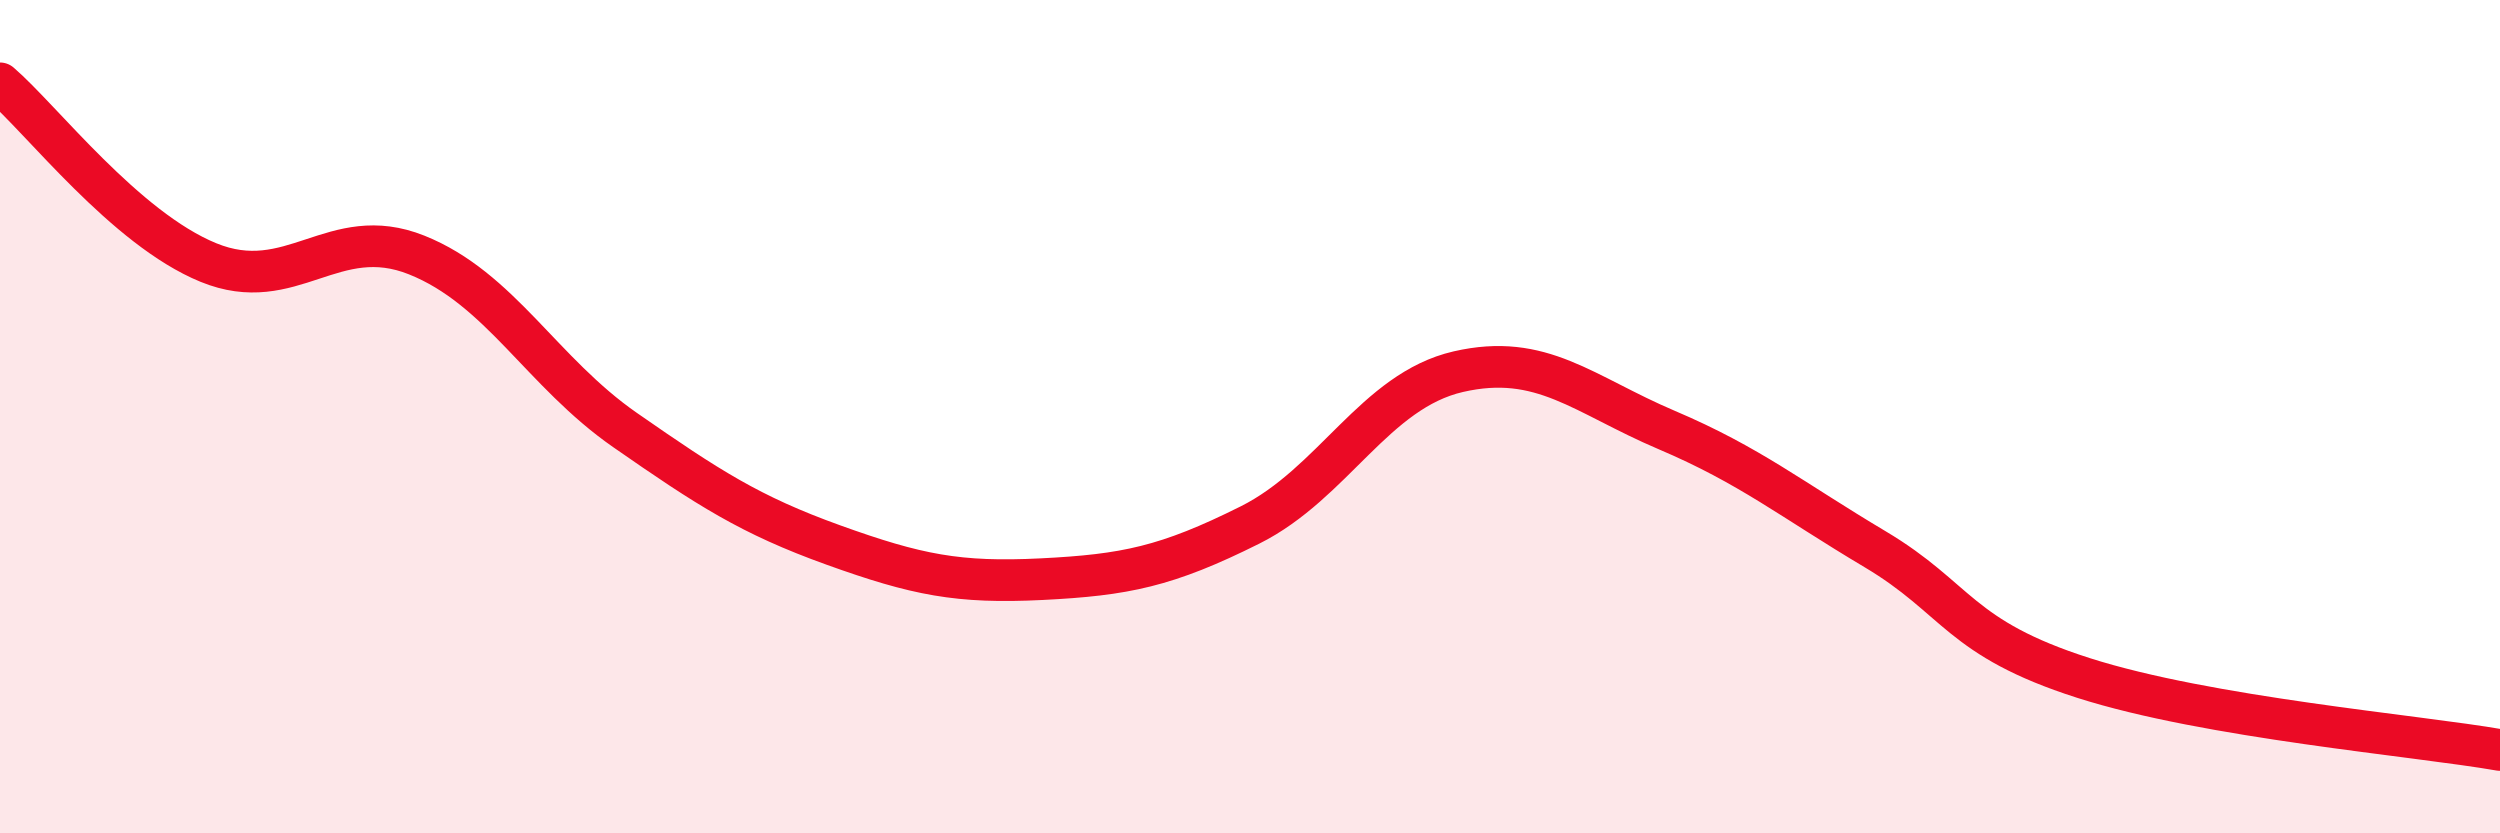
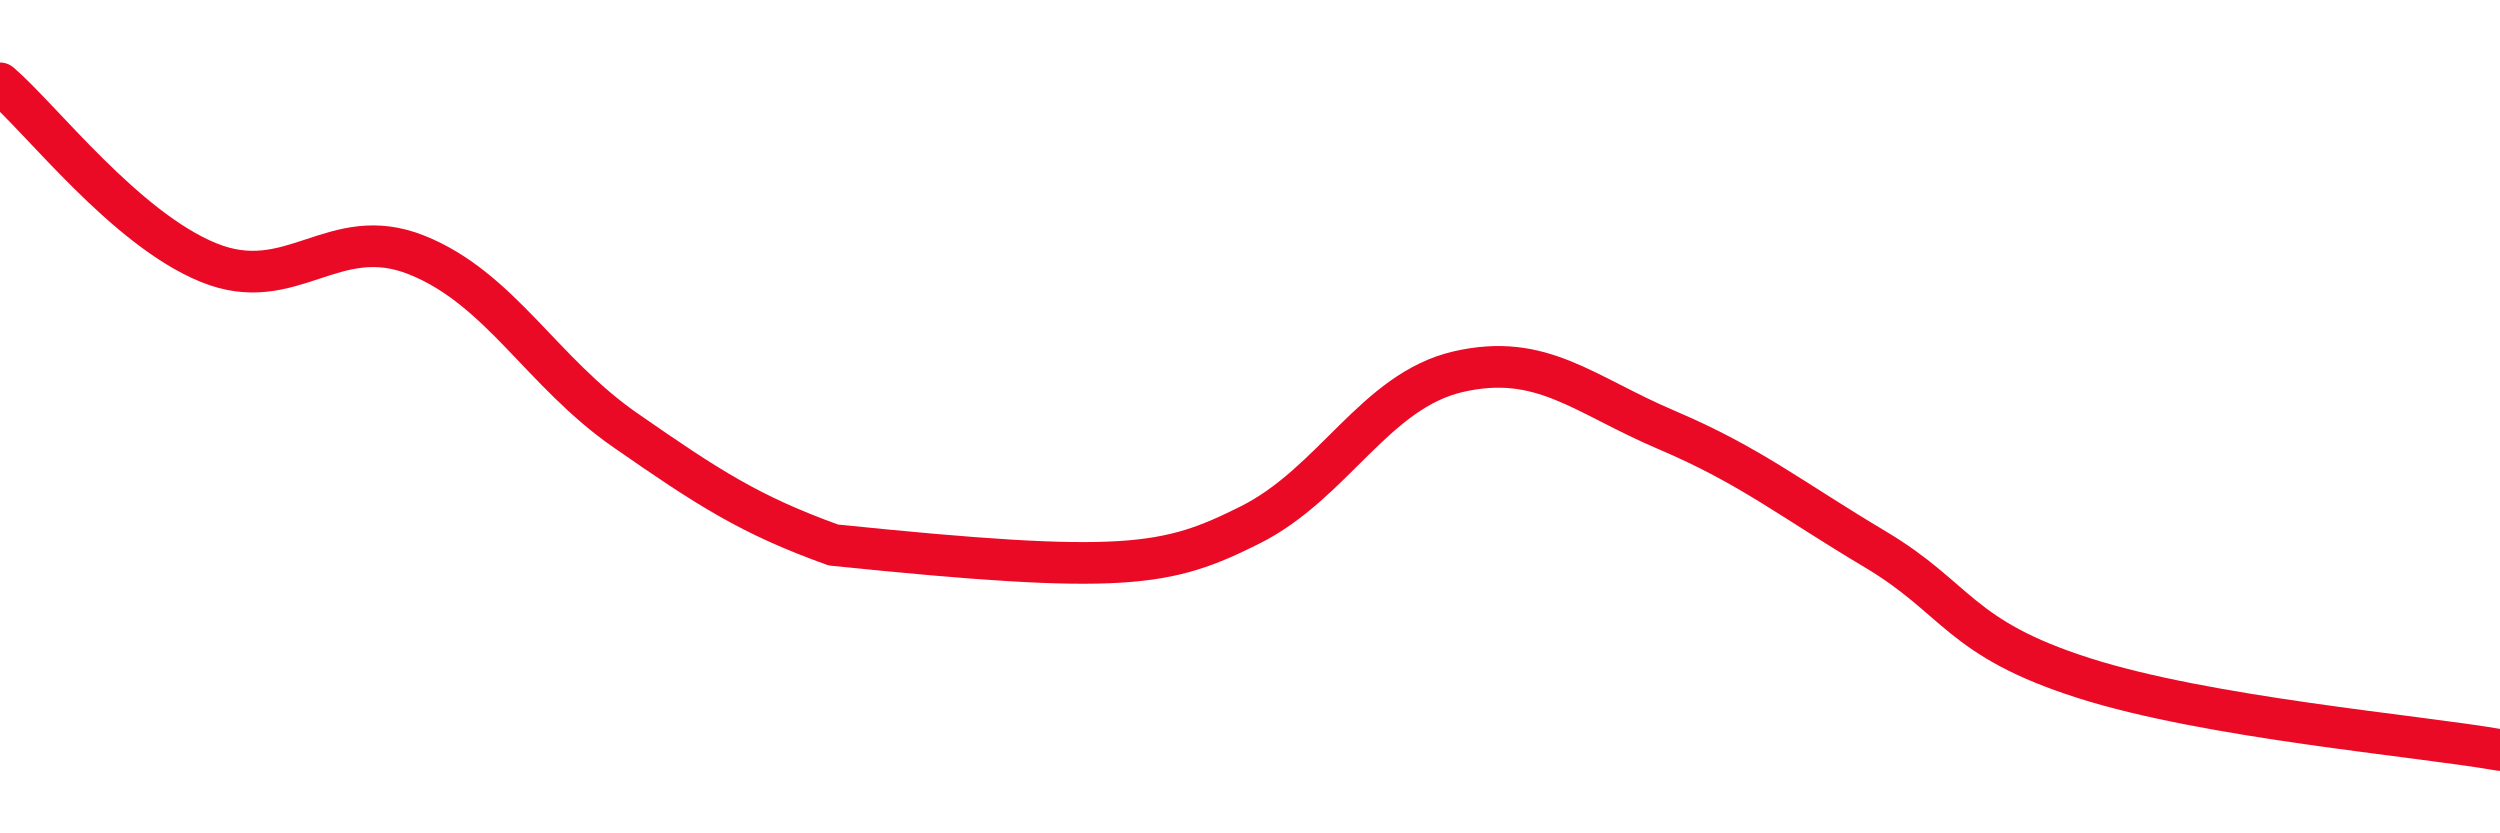
<svg xmlns="http://www.w3.org/2000/svg" width="60" height="20" viewBox="0 0 60 20">
-   <path d="M 0,2 C 1,2.86 3,5.48 5,6.3 C 7,7.12 8,5.32 10,6.12 C 12,6.92 13,8.93 15,10.32 C 17,11.71 18,12.36 20,13.08 C 22,13.8 23,14 25,13.9 C 27,13.8 28,13.6 30,12.6 C 32,11.6 33,9.38 35,8.92 C 37,8.46 38,9.47 40,10.32 C 42,11.17 43,11.99 45,13.18 C 47,14.37 47,15.31 50,16.27 C 53,17.23 58,17.65 60,18L60 20L0 20Z" fill="#EB0A25" opacity="0.1" stroke-linecap="round" stroke-linejoin="round" />
-   <path d="M 0,2 C 1,2.86 3,5.48 5,6.3 C 7,7.12 8,5.32 10,6.12 C 12,6.92 13,8.93 15,10.32 C 17,11.71 18,12.36 20,13.08 C 22,13.8 23,14 25,13.9 C 27,13.8 28,13.6 30,12.6 C 32,11.6 33,9.38 35,8.92 C 37,8.46 38,9.47 40,10.32 C 42,11.17 43,11.99 45,13.18 C 47,14.37 47,15.31 50,16.27 C 53,17.23 58,17.65 60,18" stroke="#EB0A25" stroke-width="1" fill="none" stroke-linecap="round" stroke-linejoin="round" />
+   <path d="M 0,2 C 1,2.86 3,5.48 5,6.3 C 7,7.12 8,5.32 10,6.12 C 12,6.92 13,8.93 15,10.32 C 17,11.71 18,12.36 20,13.08 C 27,13.8 28,13.6 30,12.6 C 32,11.6 33,9.38 35,8.92 C 37,8.46 38,9.47 40,10.32 C 42,11.17 43,11.99 45,13.18 C 47,14.37 47,15.31 50,16.27 C 53,17.23 58,17.65 60,18" stroke="#EB0A25" stroke-width="1" fill="none" stroke-linecap="round" stroke-linejoin="round" />
</svg>